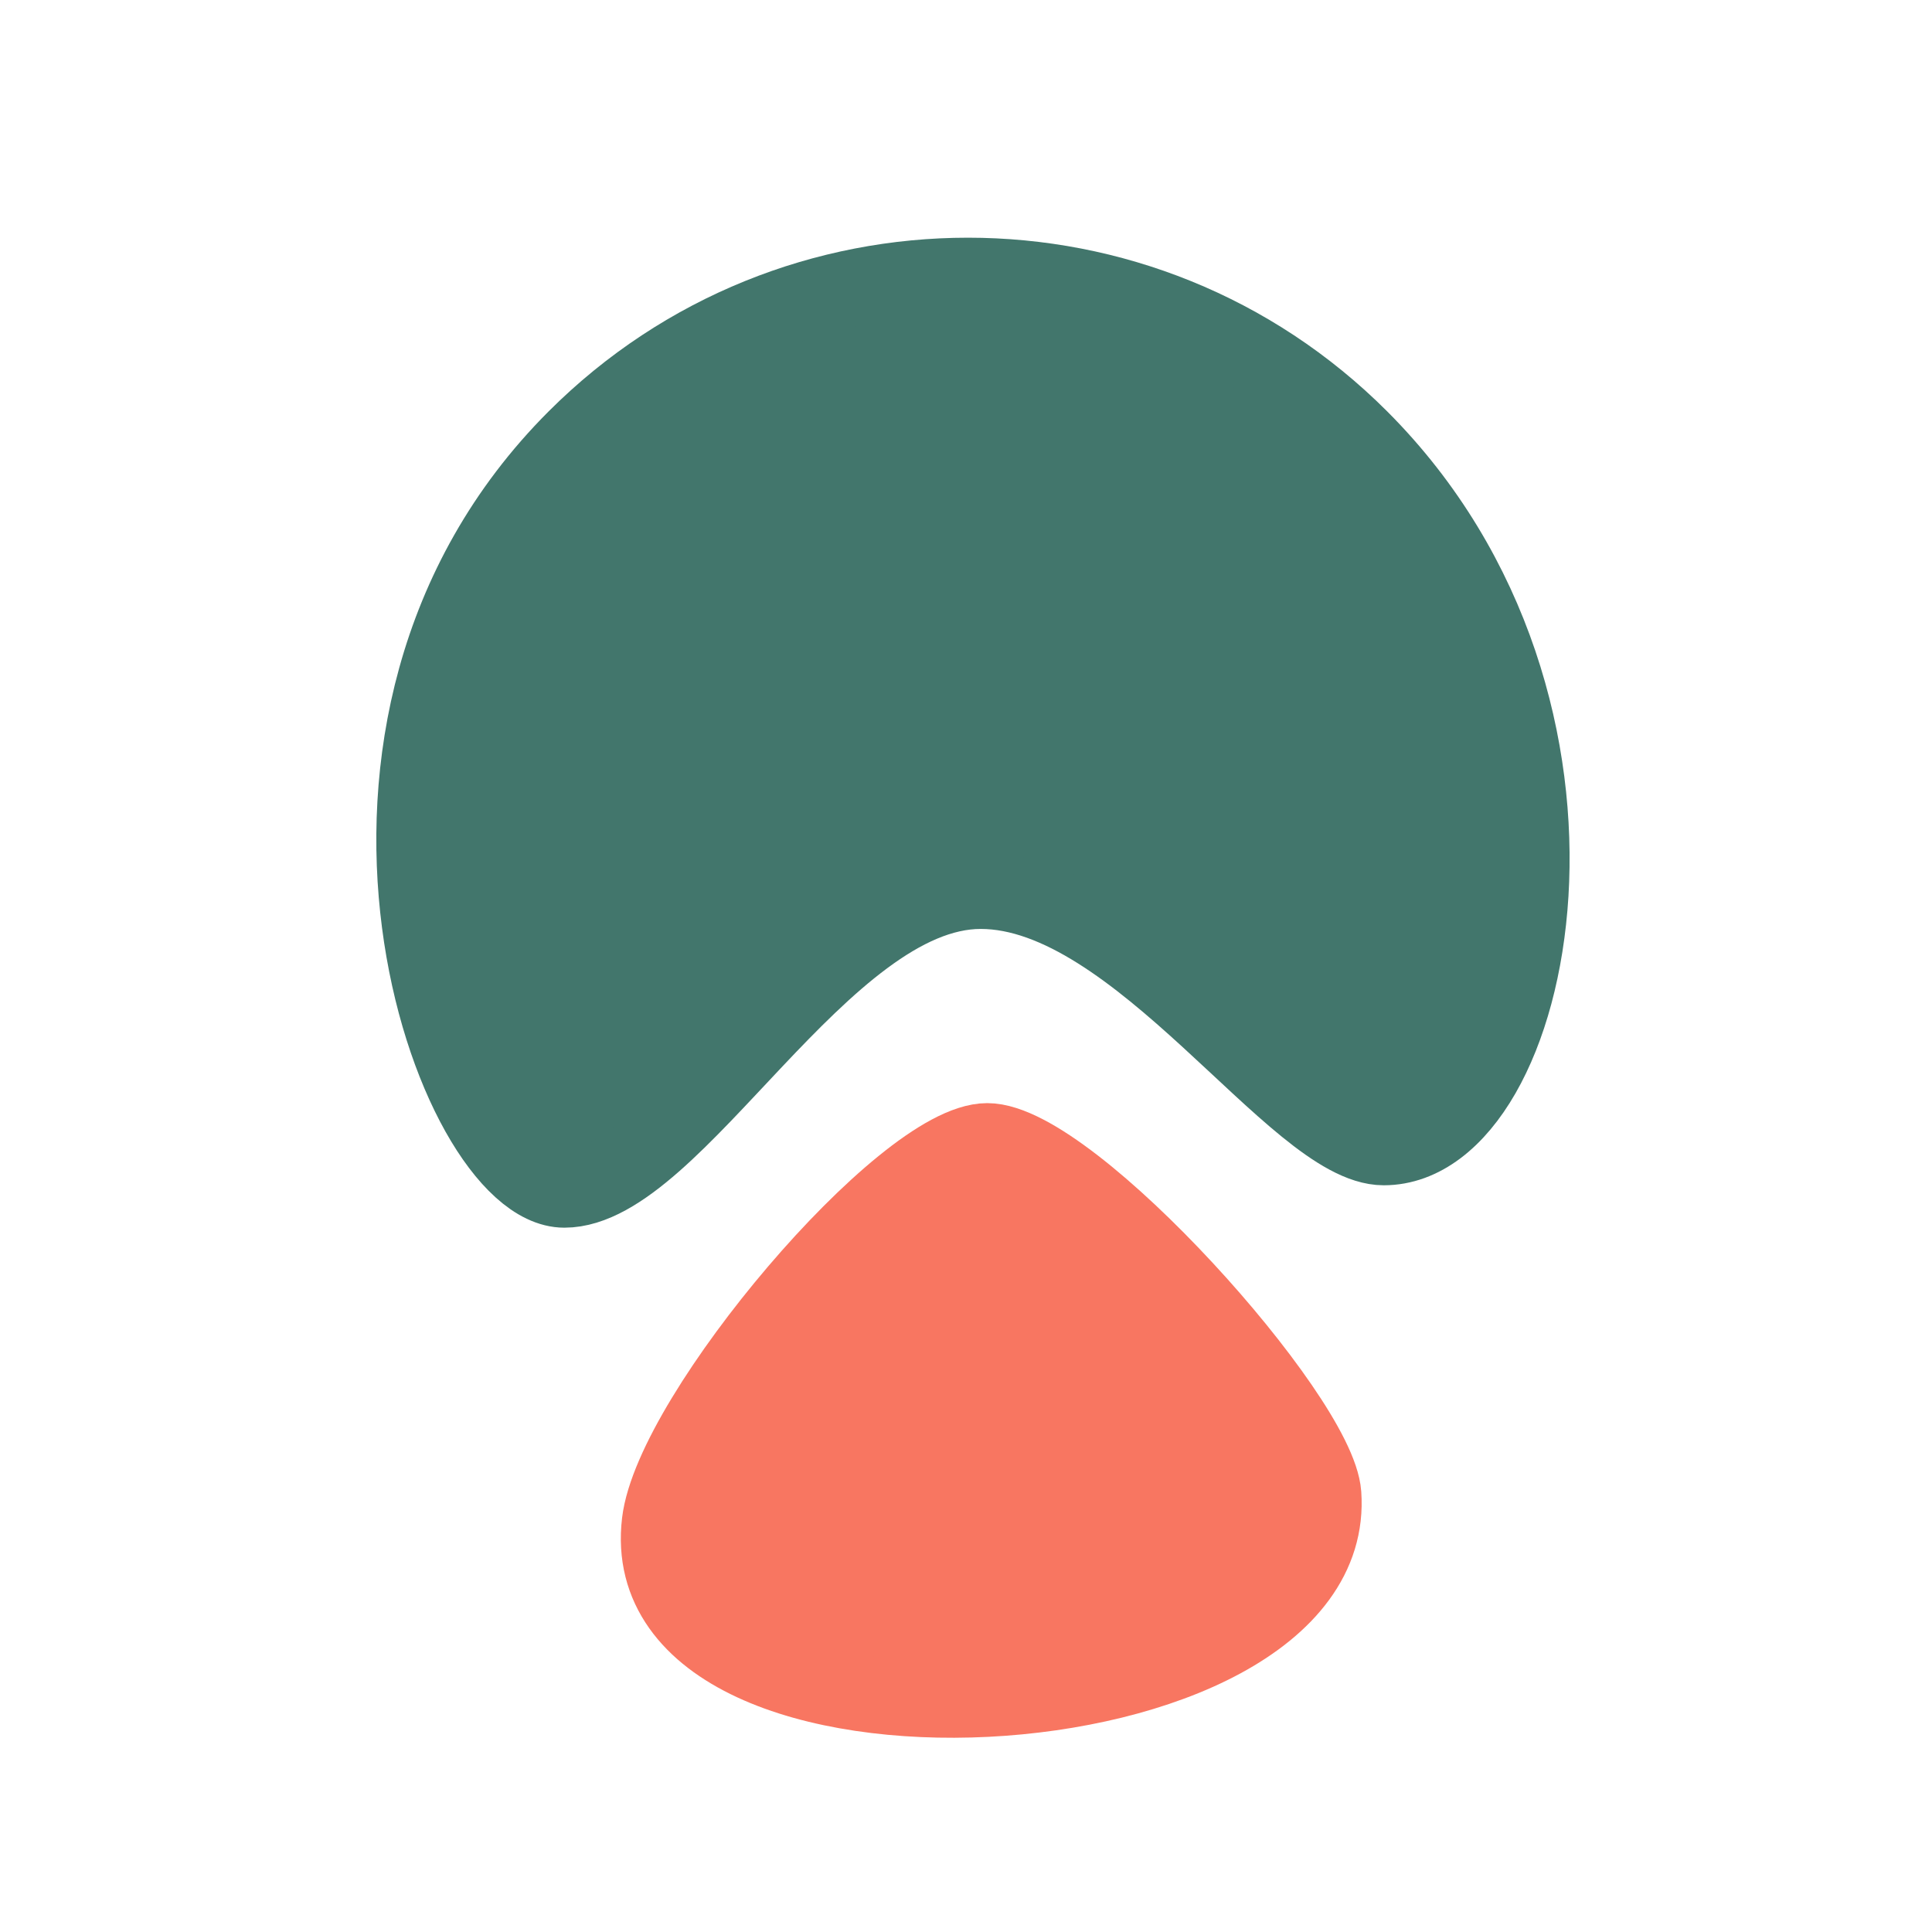
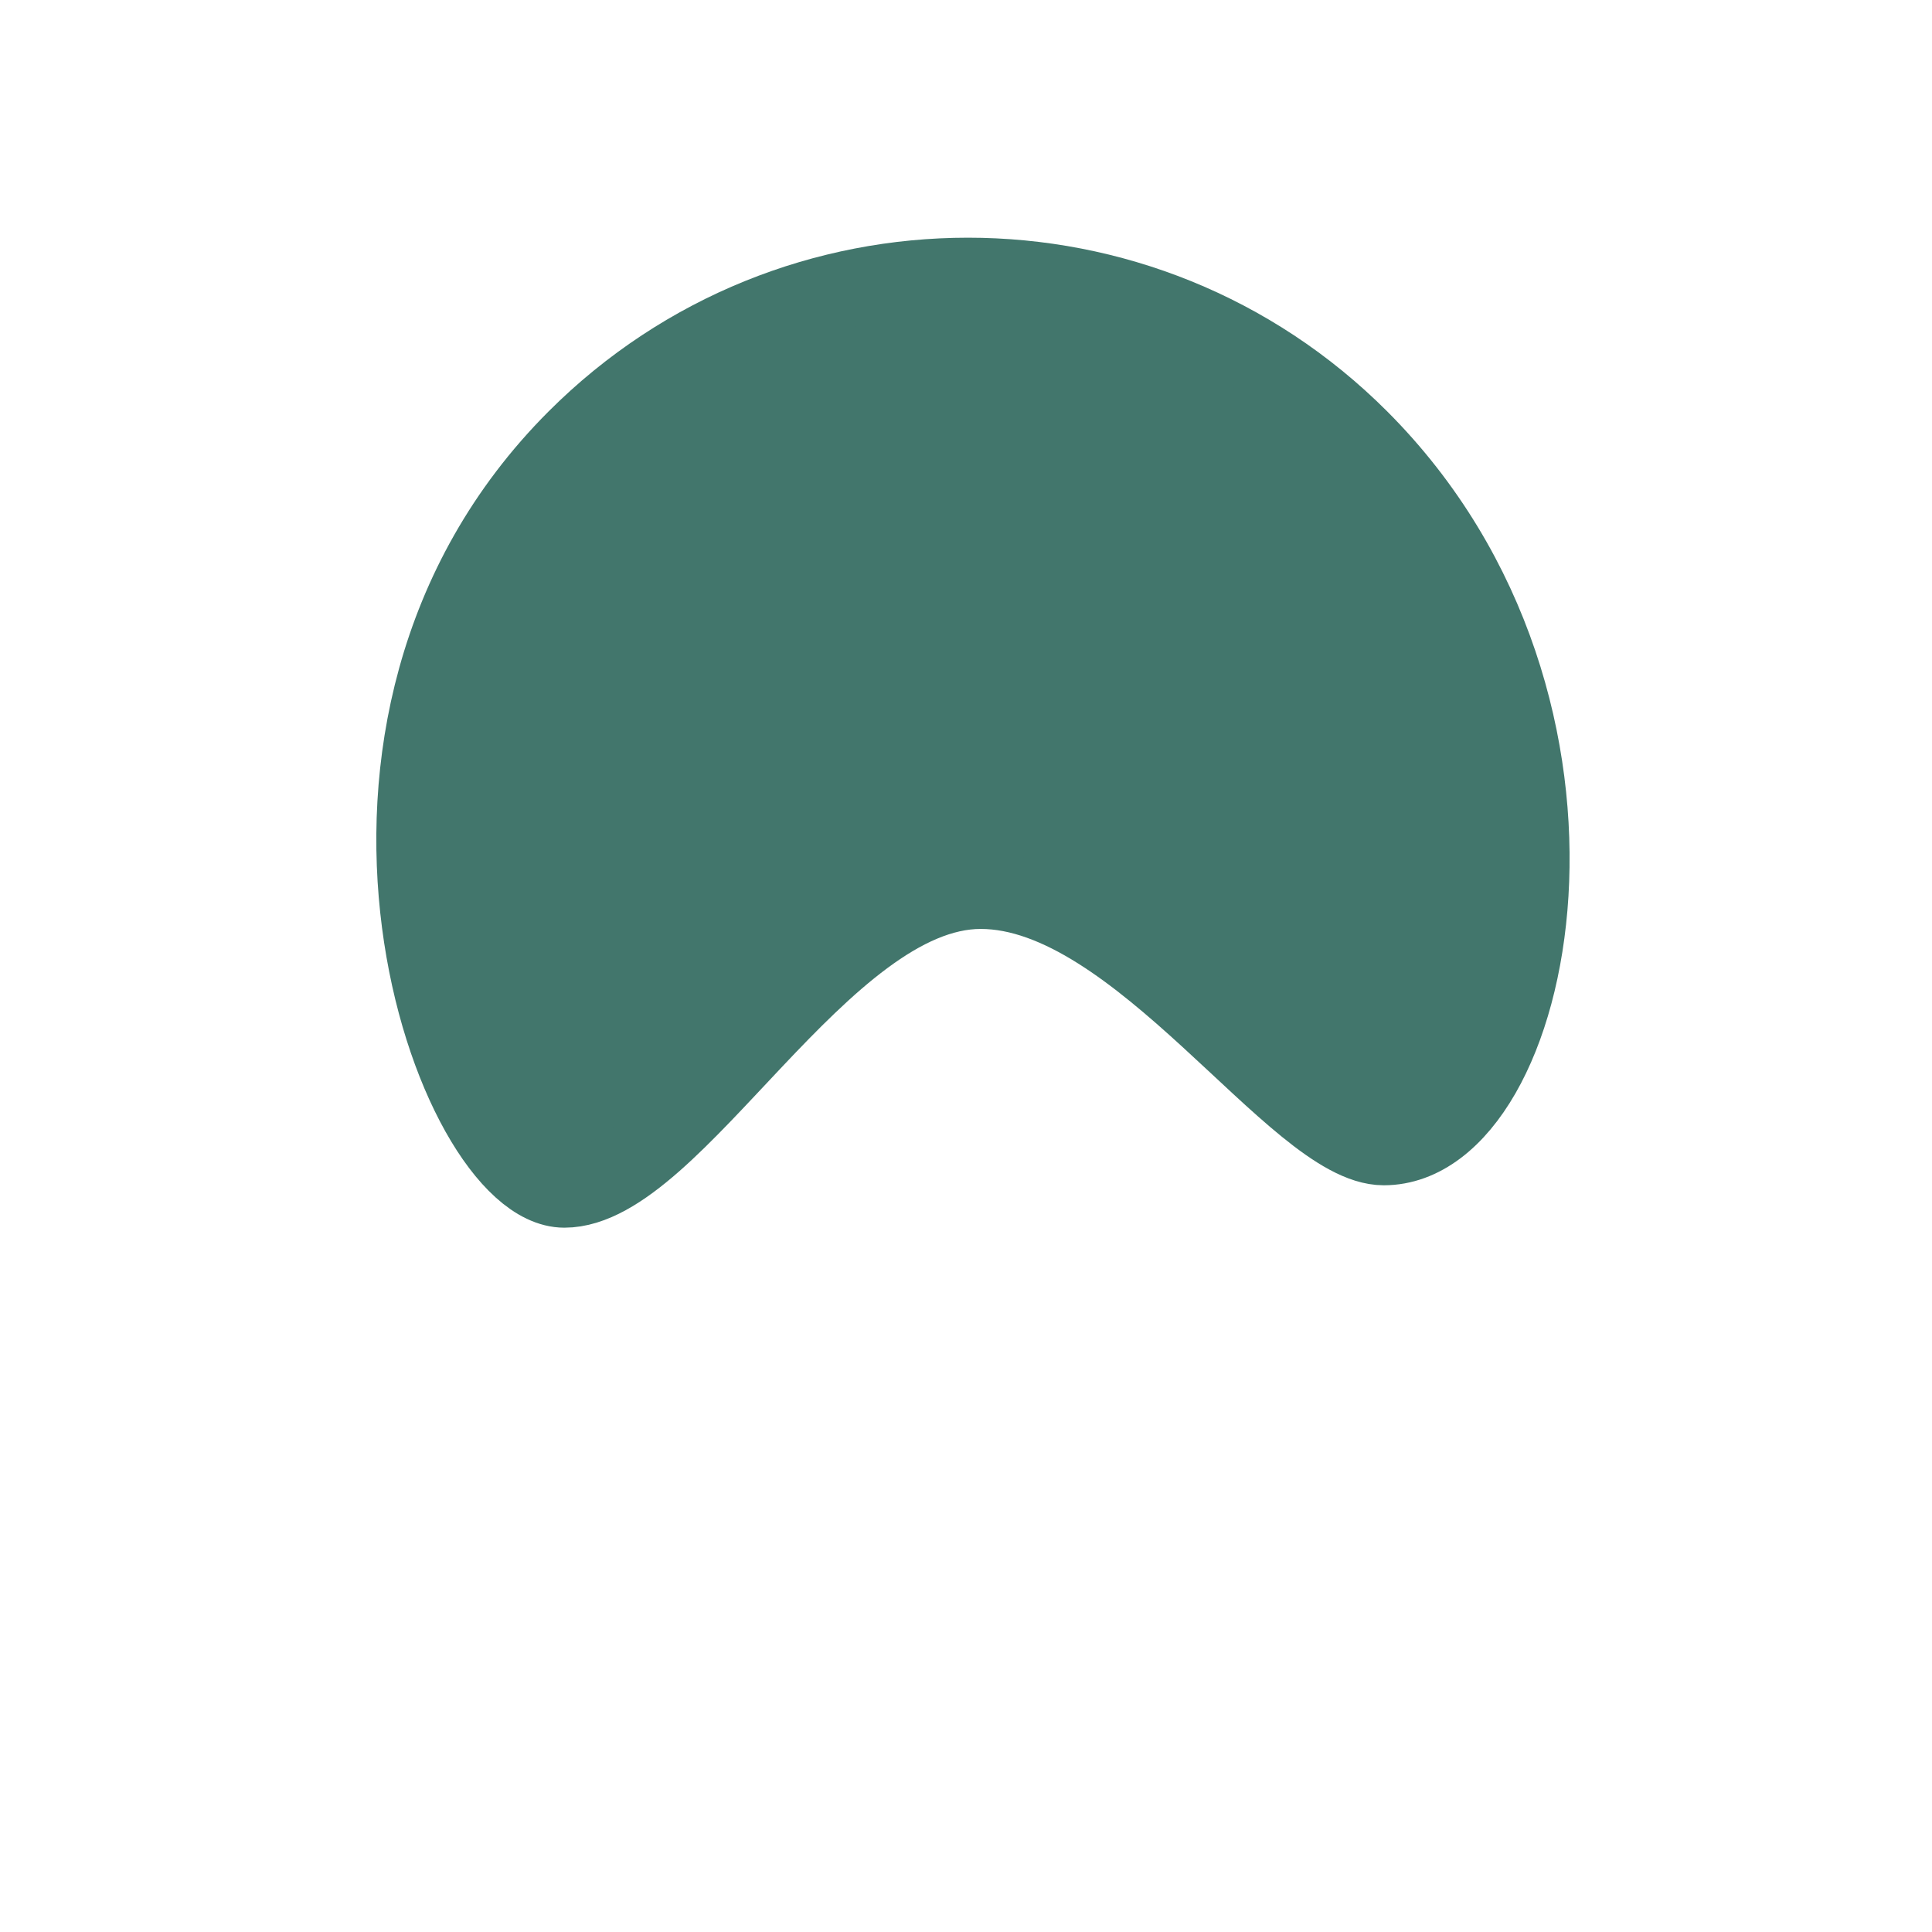
<svg xmlns="http://www.w3.org/2000/svg" width="38" height="38" viewBox="0 0 38 38" fill="none">
-   <path fill-rule="evenodd" clip-rule="evenodd" d="M26.026 29.39C25.919 27.864 21.068 22.448 19.418 22.447C17.77 22.448 13.233 27.818 12.98 29.944C12.372 35.062 26.369 34.26 26.026 29.39Z" fill="#F87661" stroke="#F87661" stroke-width="1.5" stroke-linecap="round" stroke-linejoin="round" />
  <path fill-rule="evenodd" clip-rule="evenodd" d="M11.1 23.397C8.928 23.397 5.617 14.327 11.322 8.621C15.584 4.36 22.492 4.36 26.752 8.62C32.061 13.93 30.219 22.563 27.216 22.563C25.487 22.563 22.393 17.522 19.29 17.521C16.188 17.52 13.272 23.397 11.1 23.397Z" fill="#42766C" stroke="#42766C" stroke-width="1.5" stroke-linecap="round" stroke-linejoin="round" />
</svg>